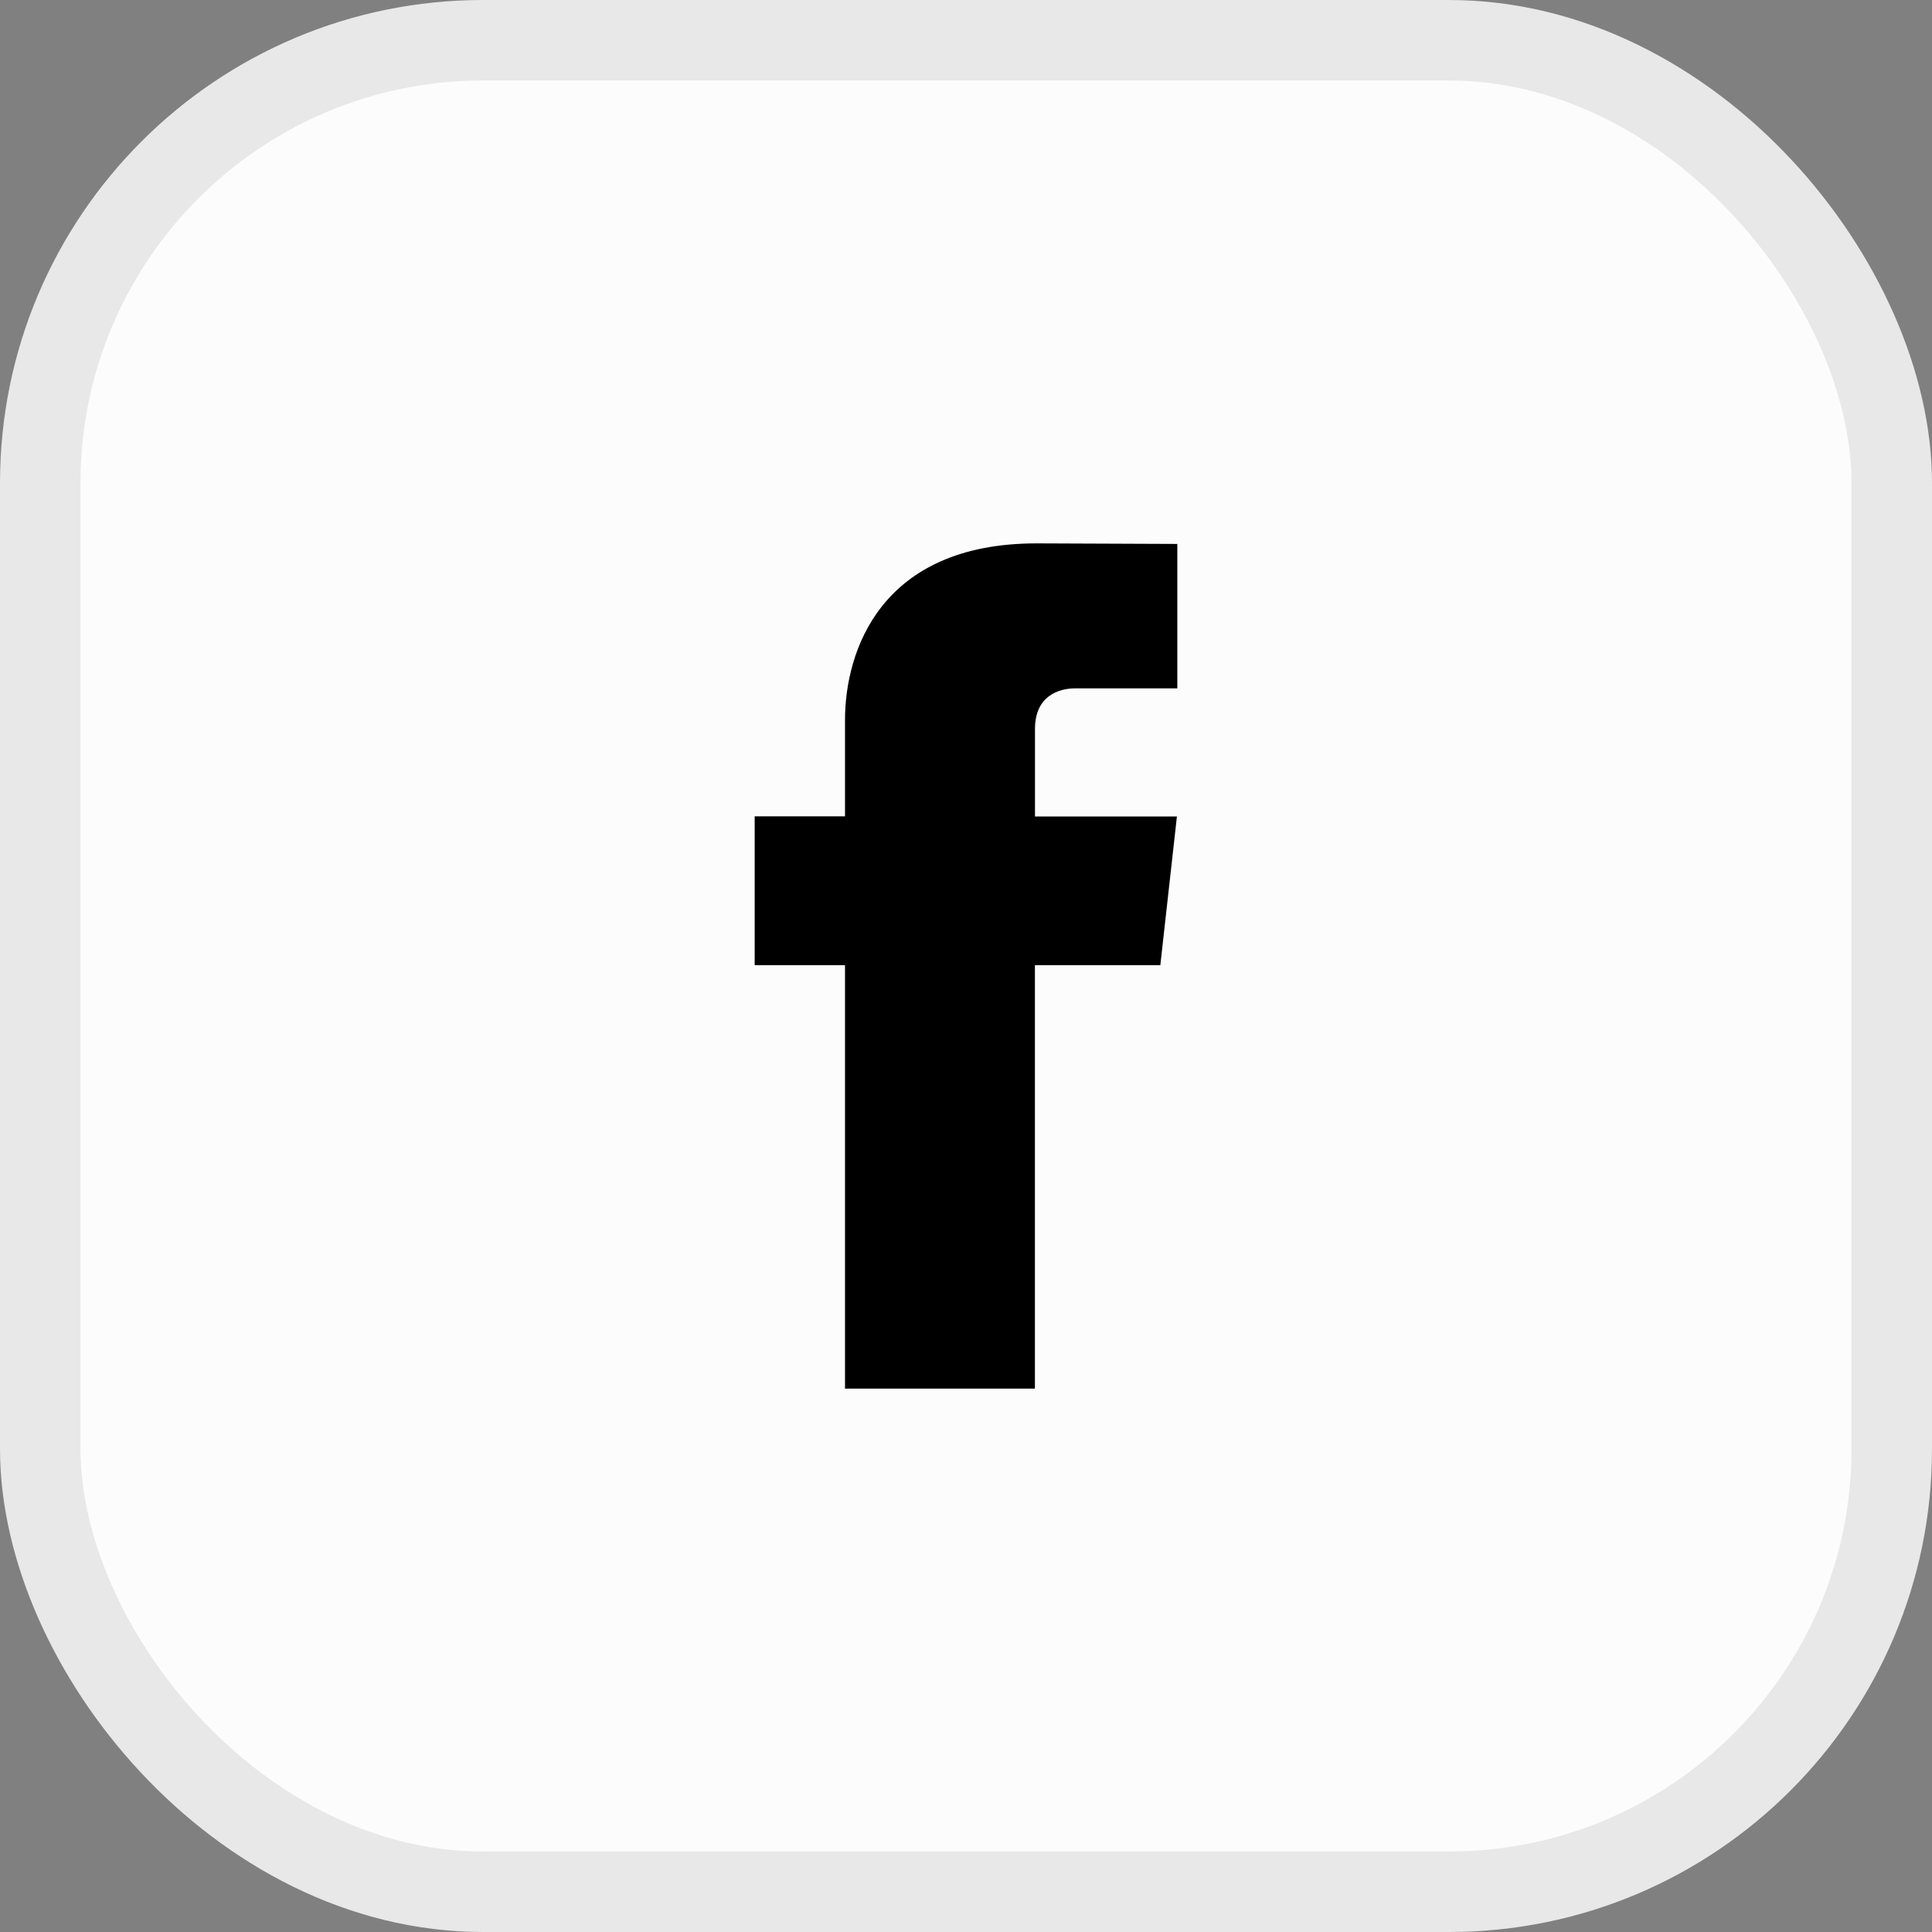
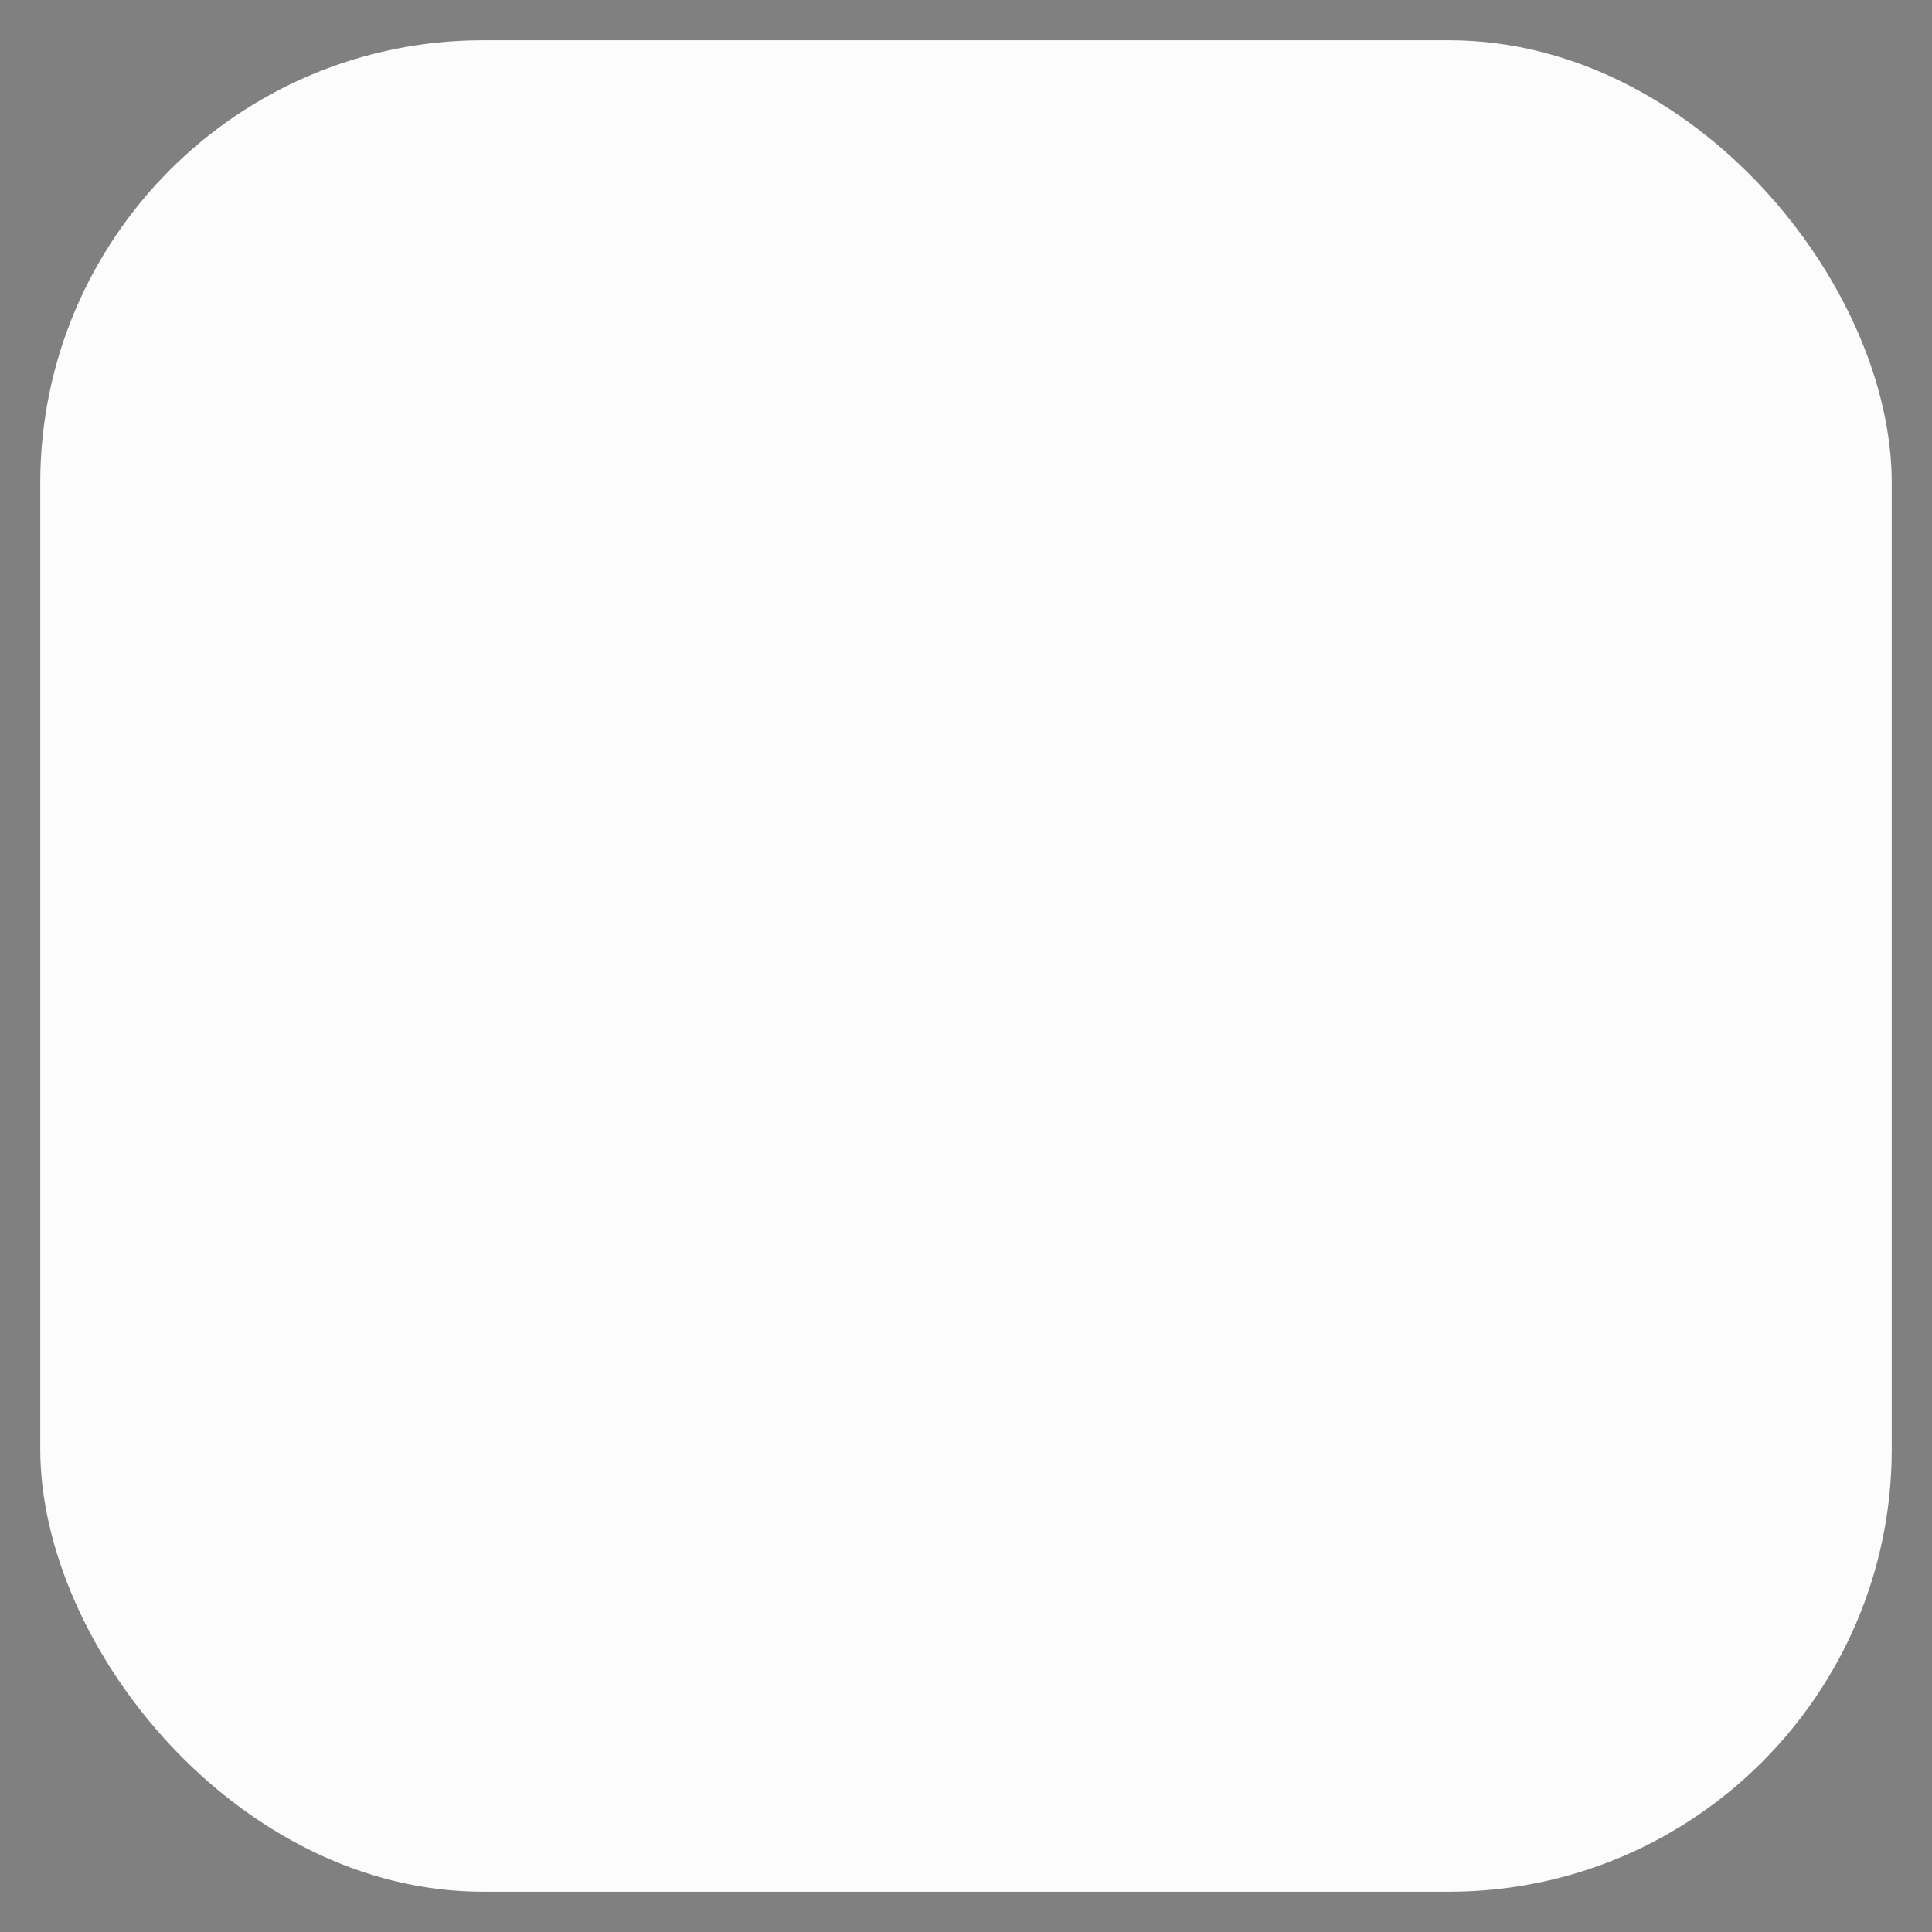
<svg xmlns="http://www.w3.org/2000/svg" width="24" height="24" viewBox="0 0 24 24" fill="none">
  <rect x="0" y="0" width="24" height="24" fill="#808080" stroke="none" />
  <rect x="0.5" y="0.5" width="23" height="23" rx="5.5" fill="#FCFCFD" />
-   <rect x="0.5" y="0.5" width="23" height="23" rx="5.5" stroke="#E8E8E8" />
-   <path d="M14.414 11.99H12.856V17.25H10.497V11.99H9.375V10.141H10.497V8.945C10.497 8.09 10.938 6.75 12.877 6.75L14.625 6.757V8.551H13.357C13.149 8.551 12.857 8.647 12.857 9.055V10.143H14.62L14.414 11.99Z" fill="black" />
</svg>